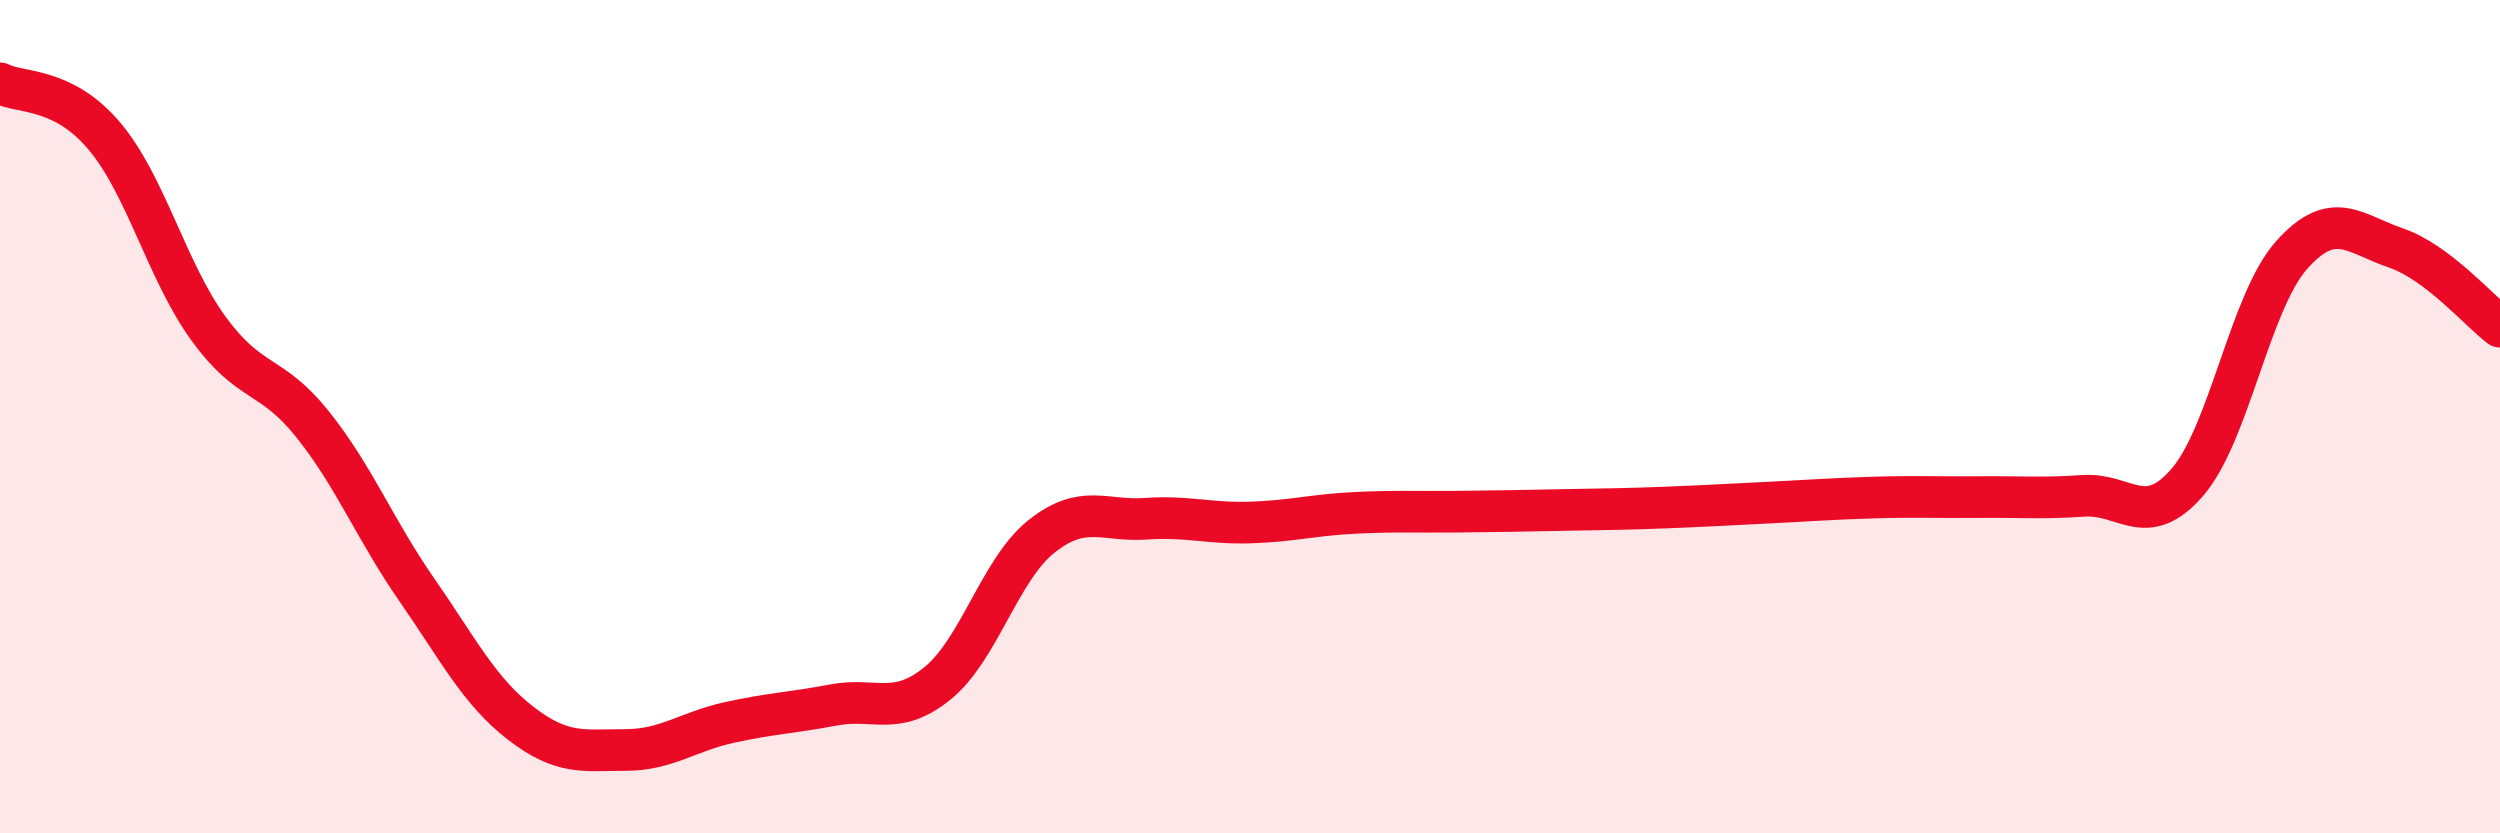
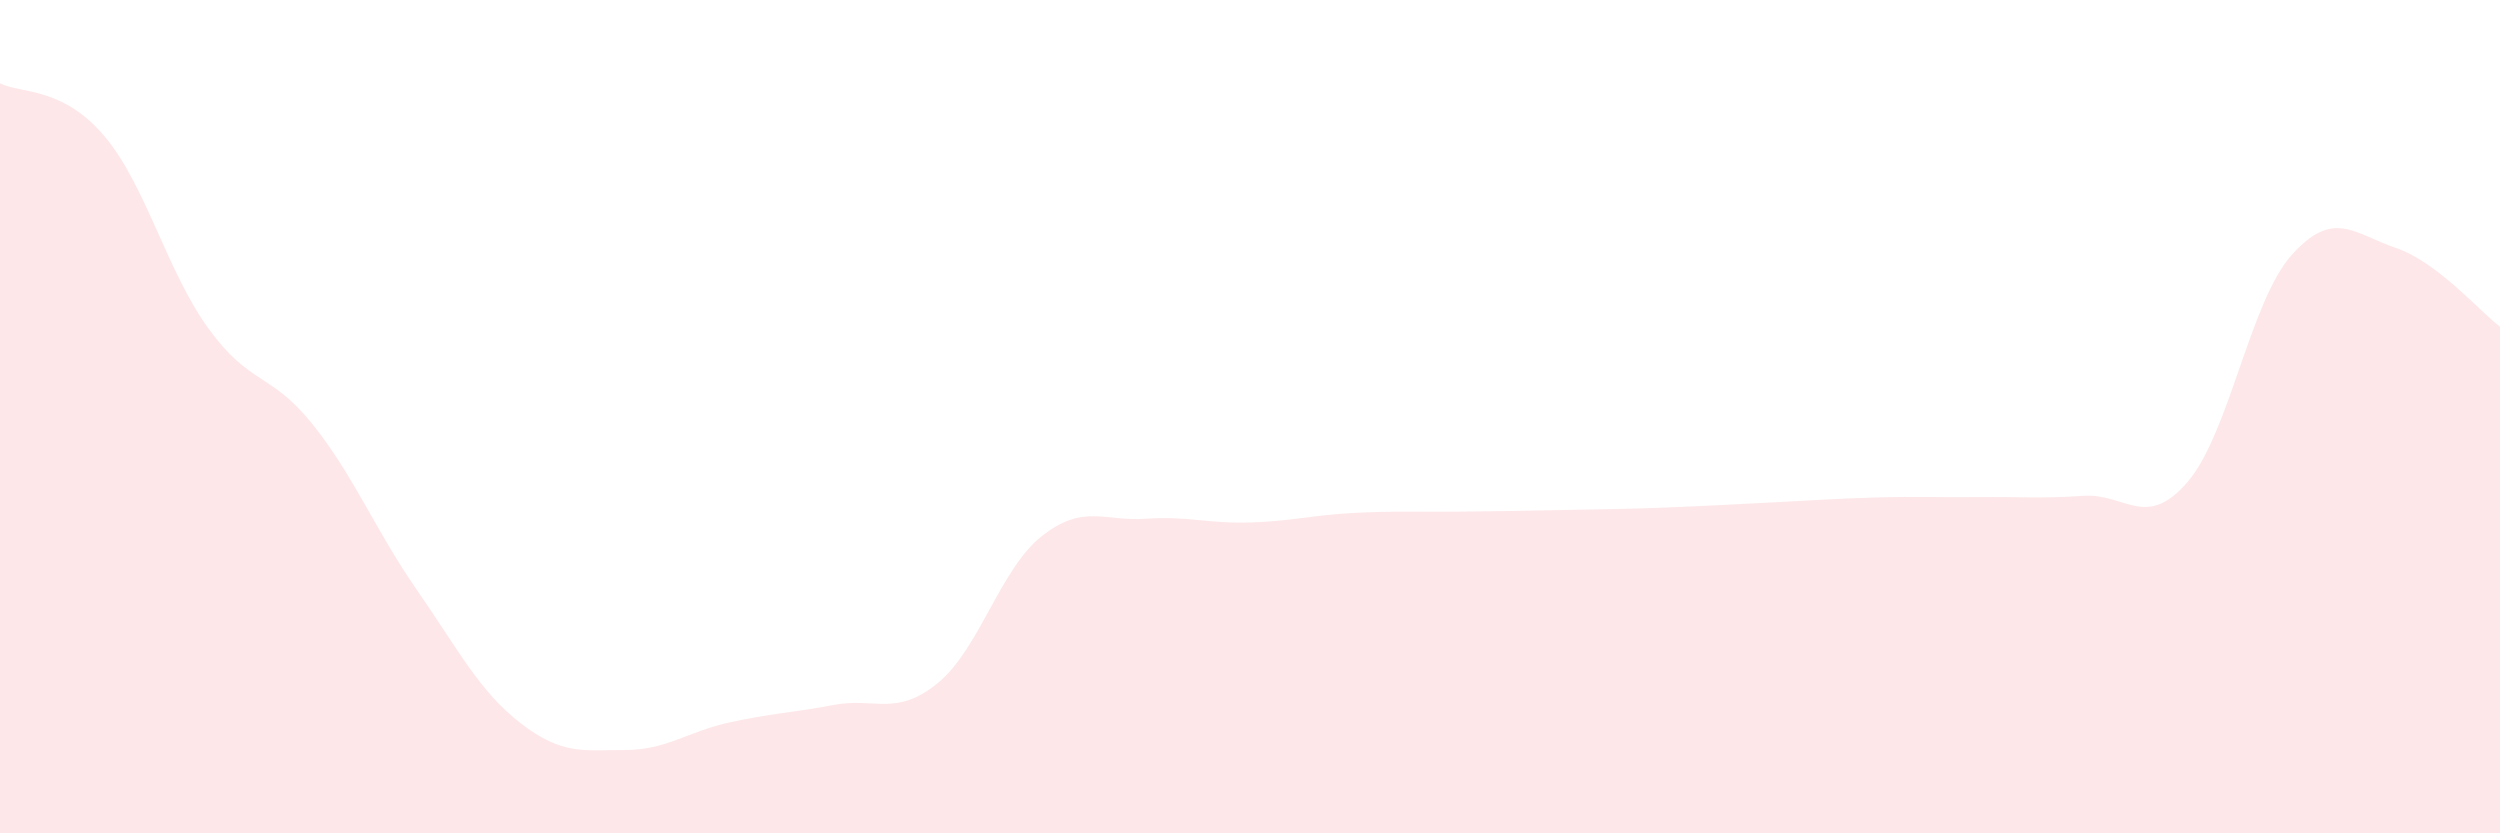
<svg xmlns="http://www.w3.org/2000/svg" width="60" height="20" viewBox="0 0 60 20">
  <path d="M 0,2 C 0.5,2.25 1.5,2.08 2.5,3.26 C 3.5,4.44 4,6.5 5,7.88 C 6,9.26 6.5,8.93 7.5,10.18 C 8.5,11.43 9,12.71 10,14.15 C 11,15.59 11.5,16.59 12.5,17.36 C 13.5,18.13 14,18 15,18 C 16,18 16.5,17.56 17.5,17.34 C 18.5,17.12 19,17.11 20,16.92 C 21,16.73 21.5,17.21 22.5,16.4 C 23.5,15.59 24,13.66 25,12.87 C 26,12.08 26.5,12.52 27.5,12.45 C 28.5,12.38 29,12.57 30,12.54 C 31,12.51 31.5,12.36 32.5,12.31 C 33.5,12.26 34,12.29 35,12.28 C 36,12.27 36.5,12.26 37.5,12.24 C 38.5,12.22 39,12.22 40,12.18 C 41,12.14 41.5,12.11 42.5,12.06 C 43.5,12.01 44,11.97 45,11.94 C 46,11.91 46.5,11.94 47.5,11.93 C 48.5,11.92 49,11.97 50,11.9 C 51,11.83 51.5,12.73 52.5,11.57 C 53.5,10.41 54,7.24 55,6.12 C 56,5 56.5,5.61 57.5,5.95 C 58.5,6.29 59.5,7.46 60,7.84L60 20L0 20Z" fill="#EB0A25" opacity="0.1" stroke-linecap="round" stroke-linejoin="round" />
-   <path d="M 0,2 C 0.5,2.25 1.5,2.08 2.5,3.26 C 3.5,4.44 4,6.5 5,7.88 C 6,9.26 6.5,8.93 7.5,10.18 C 8.5,11.43 9,12.71 10,14.15 C 11,15.59 11.5,16.59 12.5,17.36 C 13.5,18.13 14,18 15,18 C 16,18 16.5,17.56 17.5,17.34 C 18.5,17.12 19,17.11 20,16.92 C 21,16.73 21.5,17.21 22.5,16.4 C 23.5,15.59 24,13.66 25,12.87 C 26,12.08 26.5,12.52 27.5,12.45 C 28.5,12.38 29,12.57 30,12.54 C 31,12.51 31.5,12.36 32.5,12.31 C 33.5,12.26 34,12.29 35,12.28 C 36,12.27 36.5,12.26 37.5,12.24 C 38.5,12.22 39,12.22 40,12.18 C 41,12.14 41.5,12.11 42.5,12.06 C 43.5,12.01 44,11.97 45,11.94 C 46,11.91 46.5,11.94 47.5,11.93 C 48.5,11.92 49,11.97 50,11.9 C 51,11.83 51.5,12.73 52.5,11.57 C 53.5,10.41 54,7.24 55,6.12 C 56,5 56.5,5.61 57.5,5.95 C 58.5,6.29 59.5,7.46 60,7.84" stroke="#EB0A25" stroke-width="1" fill="none" stroke-linecap="round" stroke-linejoin="round" />
</svg>